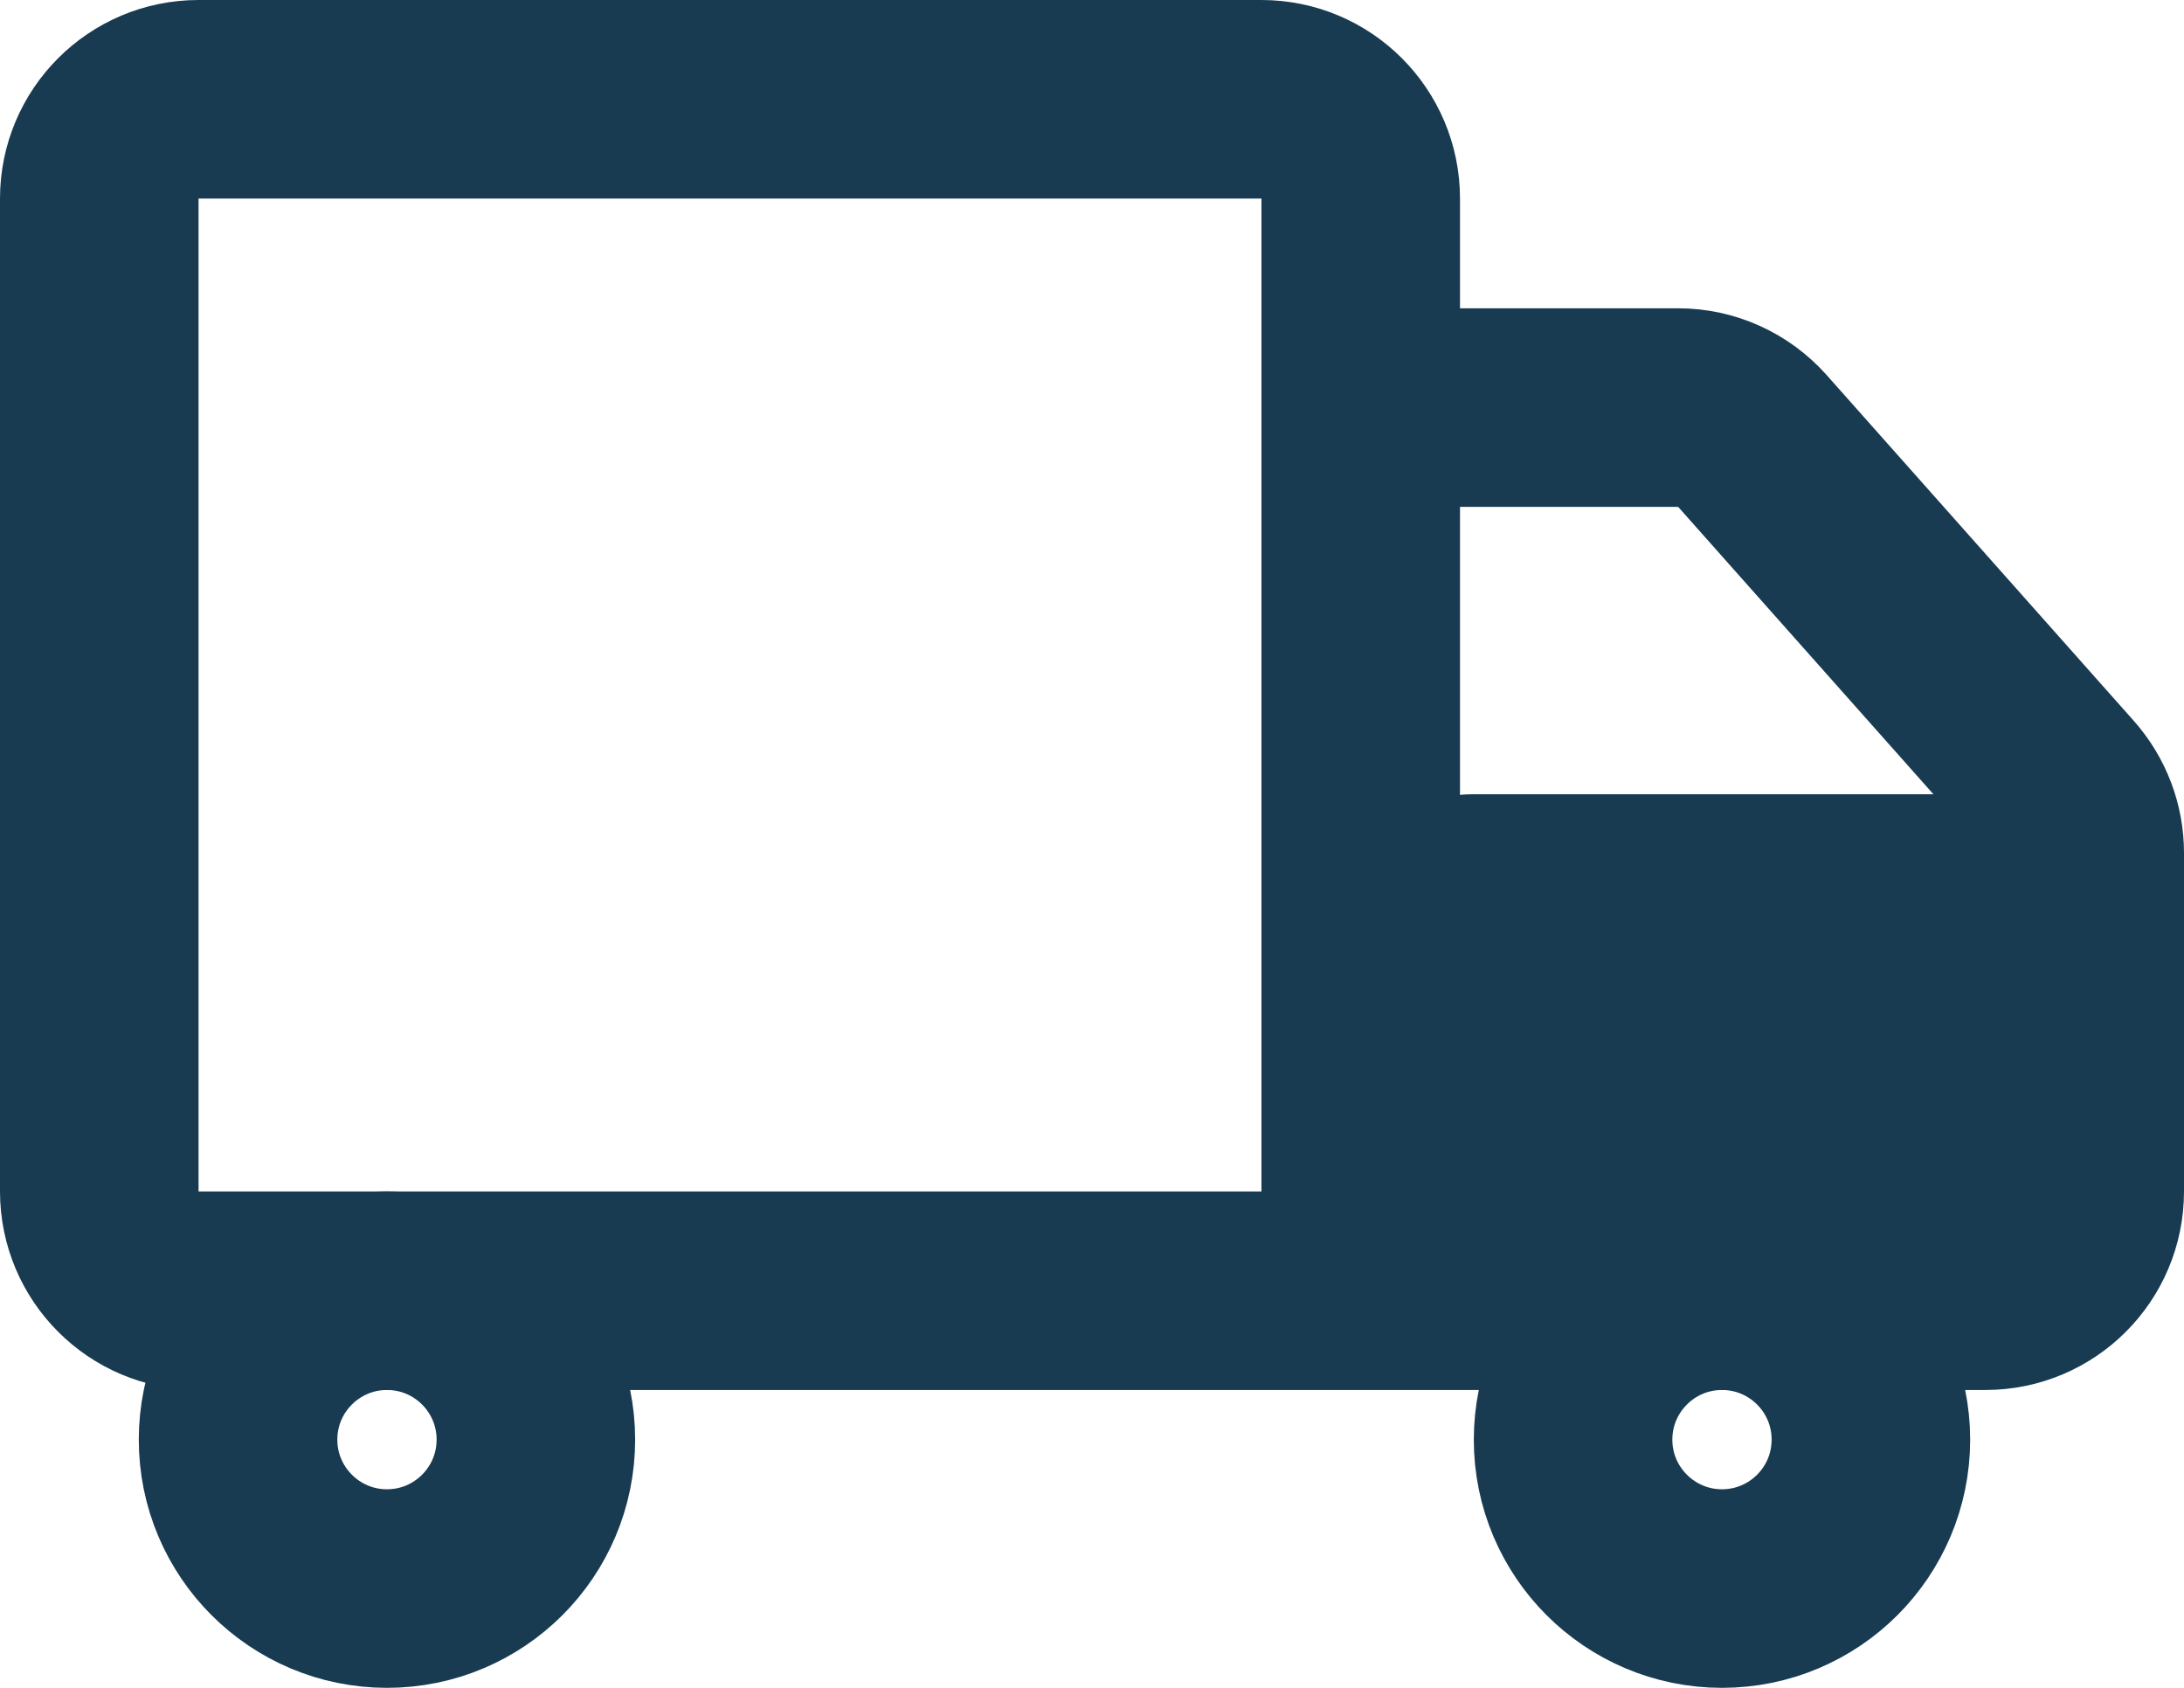
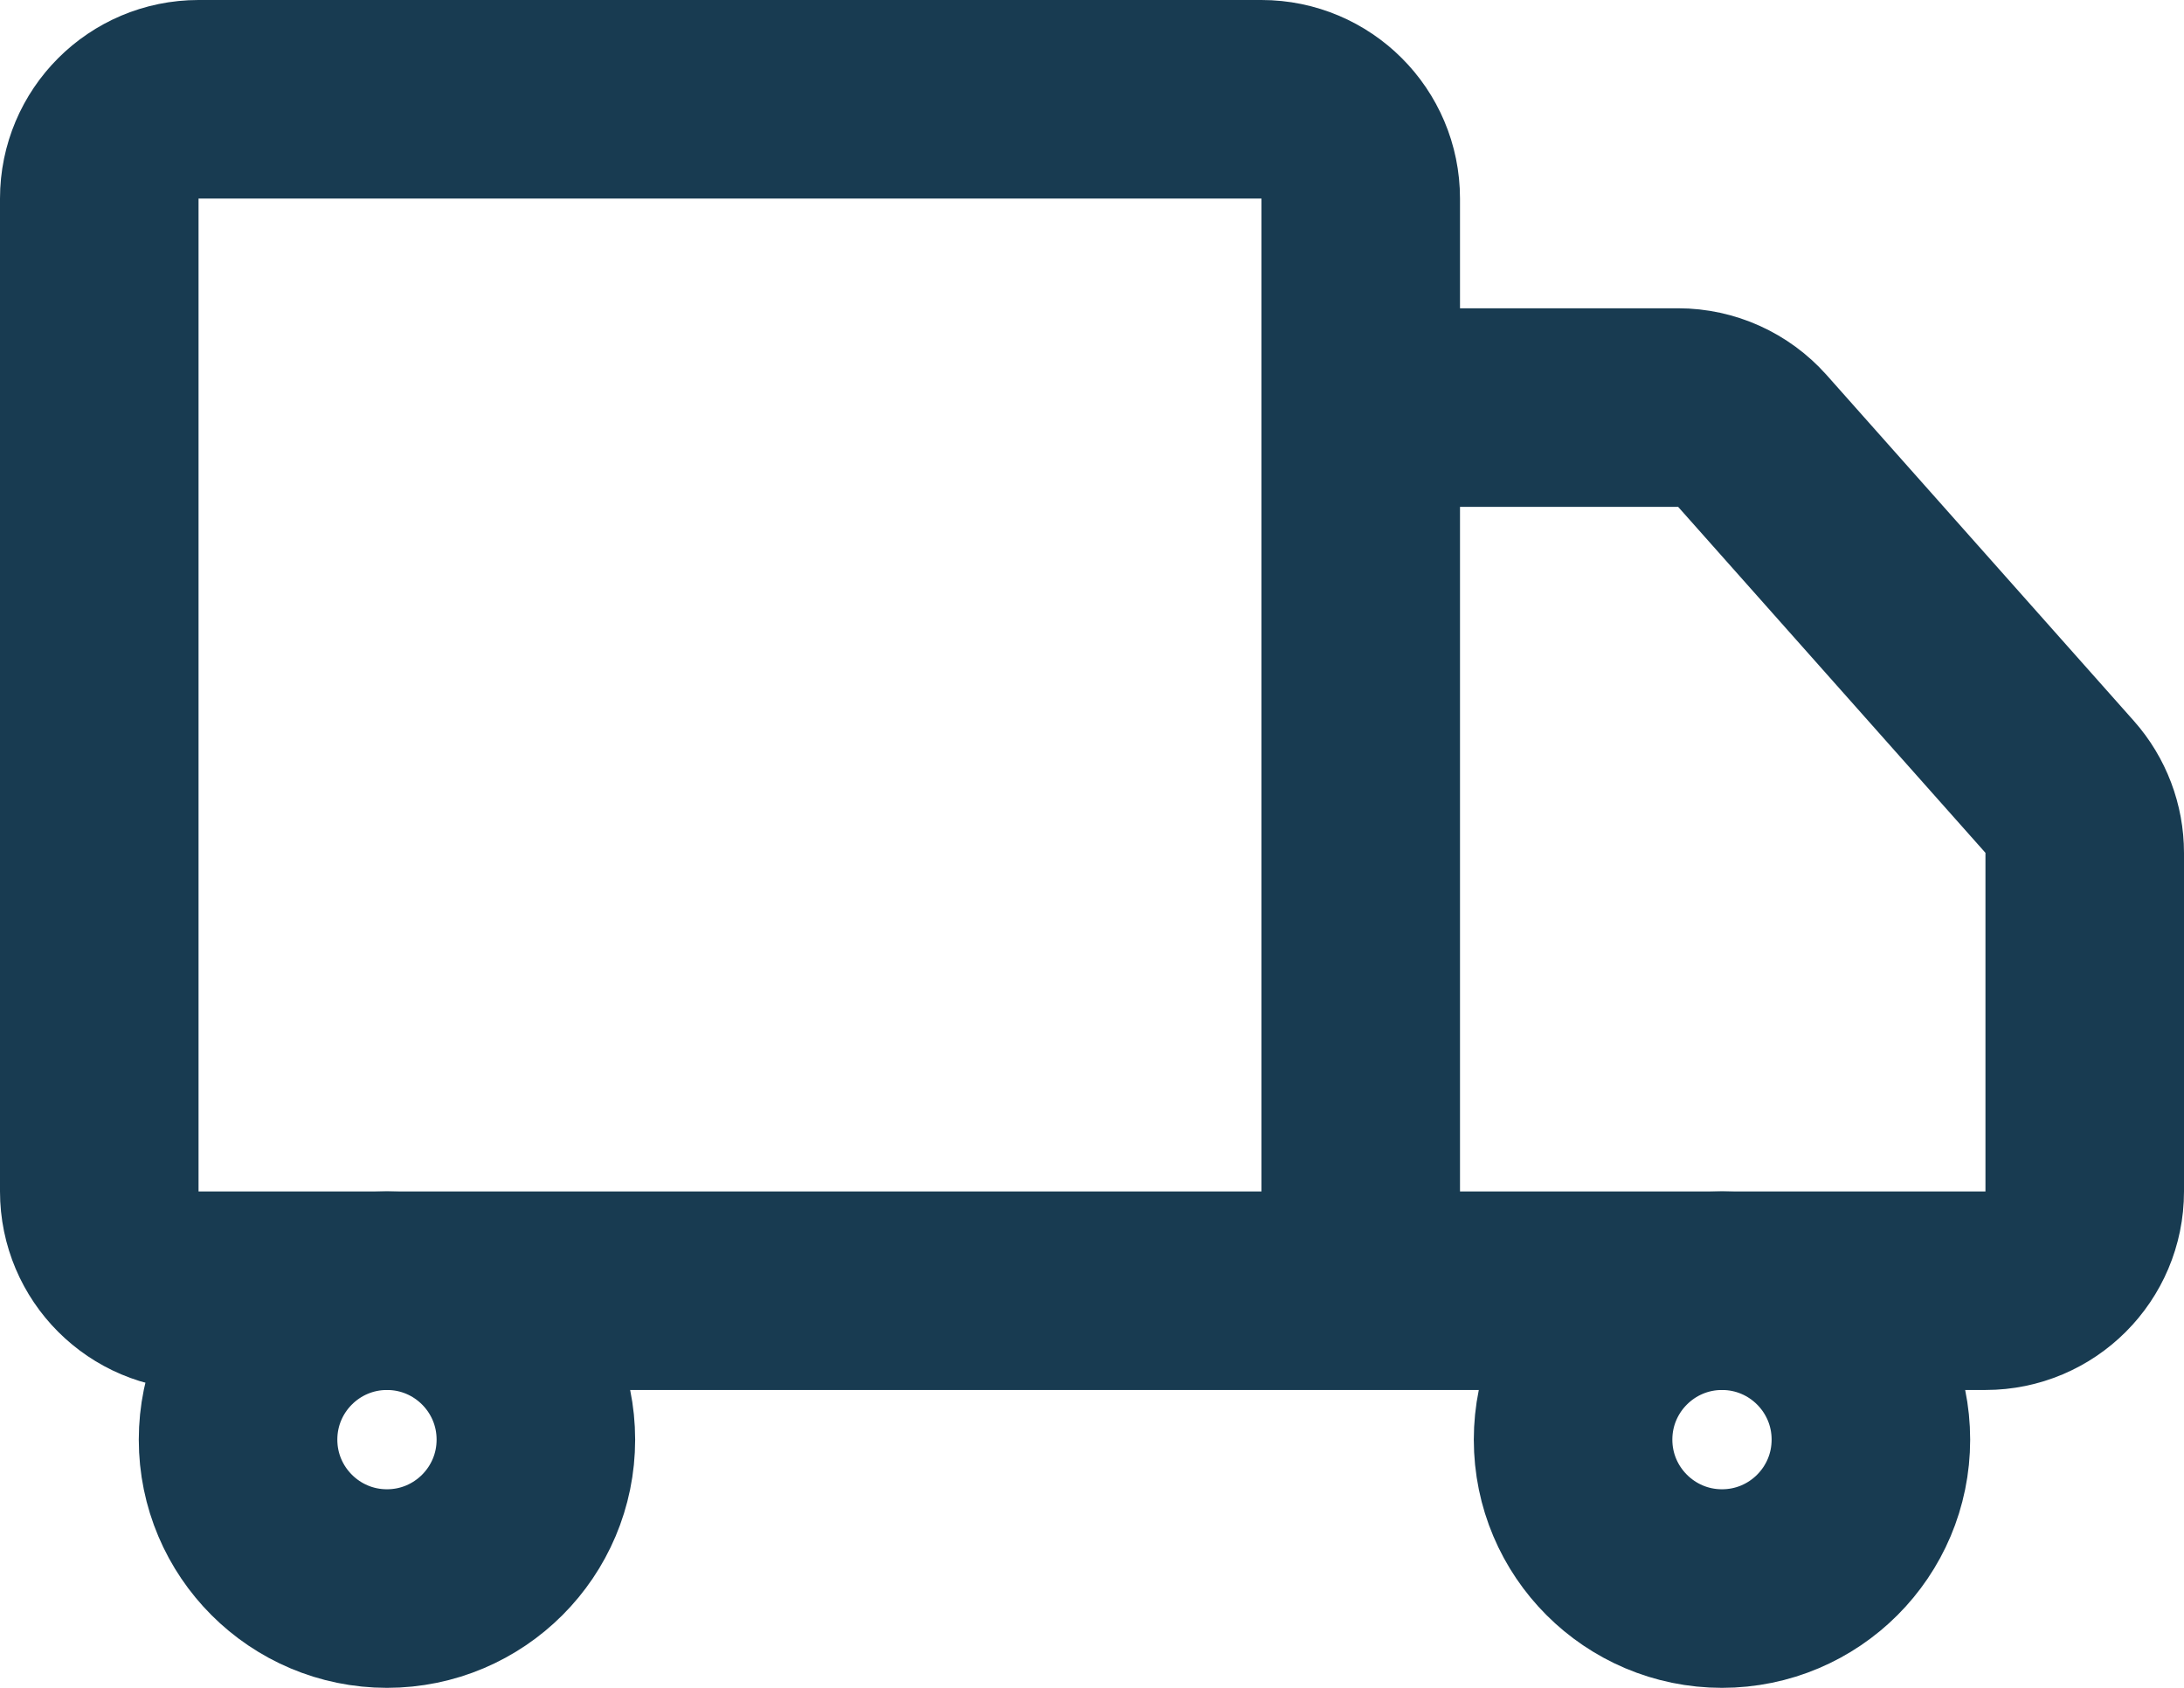
<svg xmlns="http://www.w3.org/2000/svg" width="22" height="17" viewBox="0 0 22 17" fill="none">
  <g clip-path="url(#clip0_2215_5402)">
-     <path d="M13.707 4.105H16.904C17.19 4.105 17.462 4.228 17.652 4.441L20.748 7.926C20.91 8.109 21 8.346 21 8.591V12C21 12.552 20.552 13 20 13H13.707M13.707 4.105V2C13.707 1.448 13.259 1 12.707 1H7.154H2C1.448 1 1 1.448 1 2V6.5V12C1 12.552 1.448 13 2 13H13.707M13.707 4.105V13" stroke="#183B51" stroke-width="2" />
-     <path d="M20 8H14.82C14.268 8 13.82 8.448 13.82 9V12C13.82 12.552 14.268 13 14.82 13H20C20.552 13 21 12.552 21 12V9C21 8.448 20.552 8 20 8Z" fill="#183B51" />
+     <path d="M13.707 4.105H16.904C17.19 4.105 17.462 4.228 17.652 4.441L20.748 7.926C20.91 8.109 21 8.346 21 8.591V12C21 12.552 20.552 13 20 13H13.707M13.707 4.105V2C13.707 1.448 13.259 1 12.707 1H2C1.448 1 1 1.448 1 2V6.5V12C1 12.552 1.448 13 2 13H13.707M13.707 4.105V13" stroke="#183B51" stroke-width="2" />
    <path d="M3.898 16C4.727 16 5.398 15.328 5.398 14.5C5.398 13.672 4.727 13 3.898 13C3.07 13 2.398 13.672 2.398 14.5C2.398 15.328 3.07 16 3.898 16Z" stroke="#183B51" stroke-width="2" />
    <path d="M17.346 16C18.175 16 18.846 15.328 18.846 14.5C18.846 13.672 18.175 13 17.346 13C16.518 13 15.846 13.672 15.846 14.5C15.846 15.328 16.518 16 17.346 16Z" stroke="#183B51" stroke-width="2" />
  </g>
  <defs>
    <clipPath id="clip0_2215_5402">
      <rect width="22" height="17" fill="white" />
    </clipPath>
  </defs>
</svg>